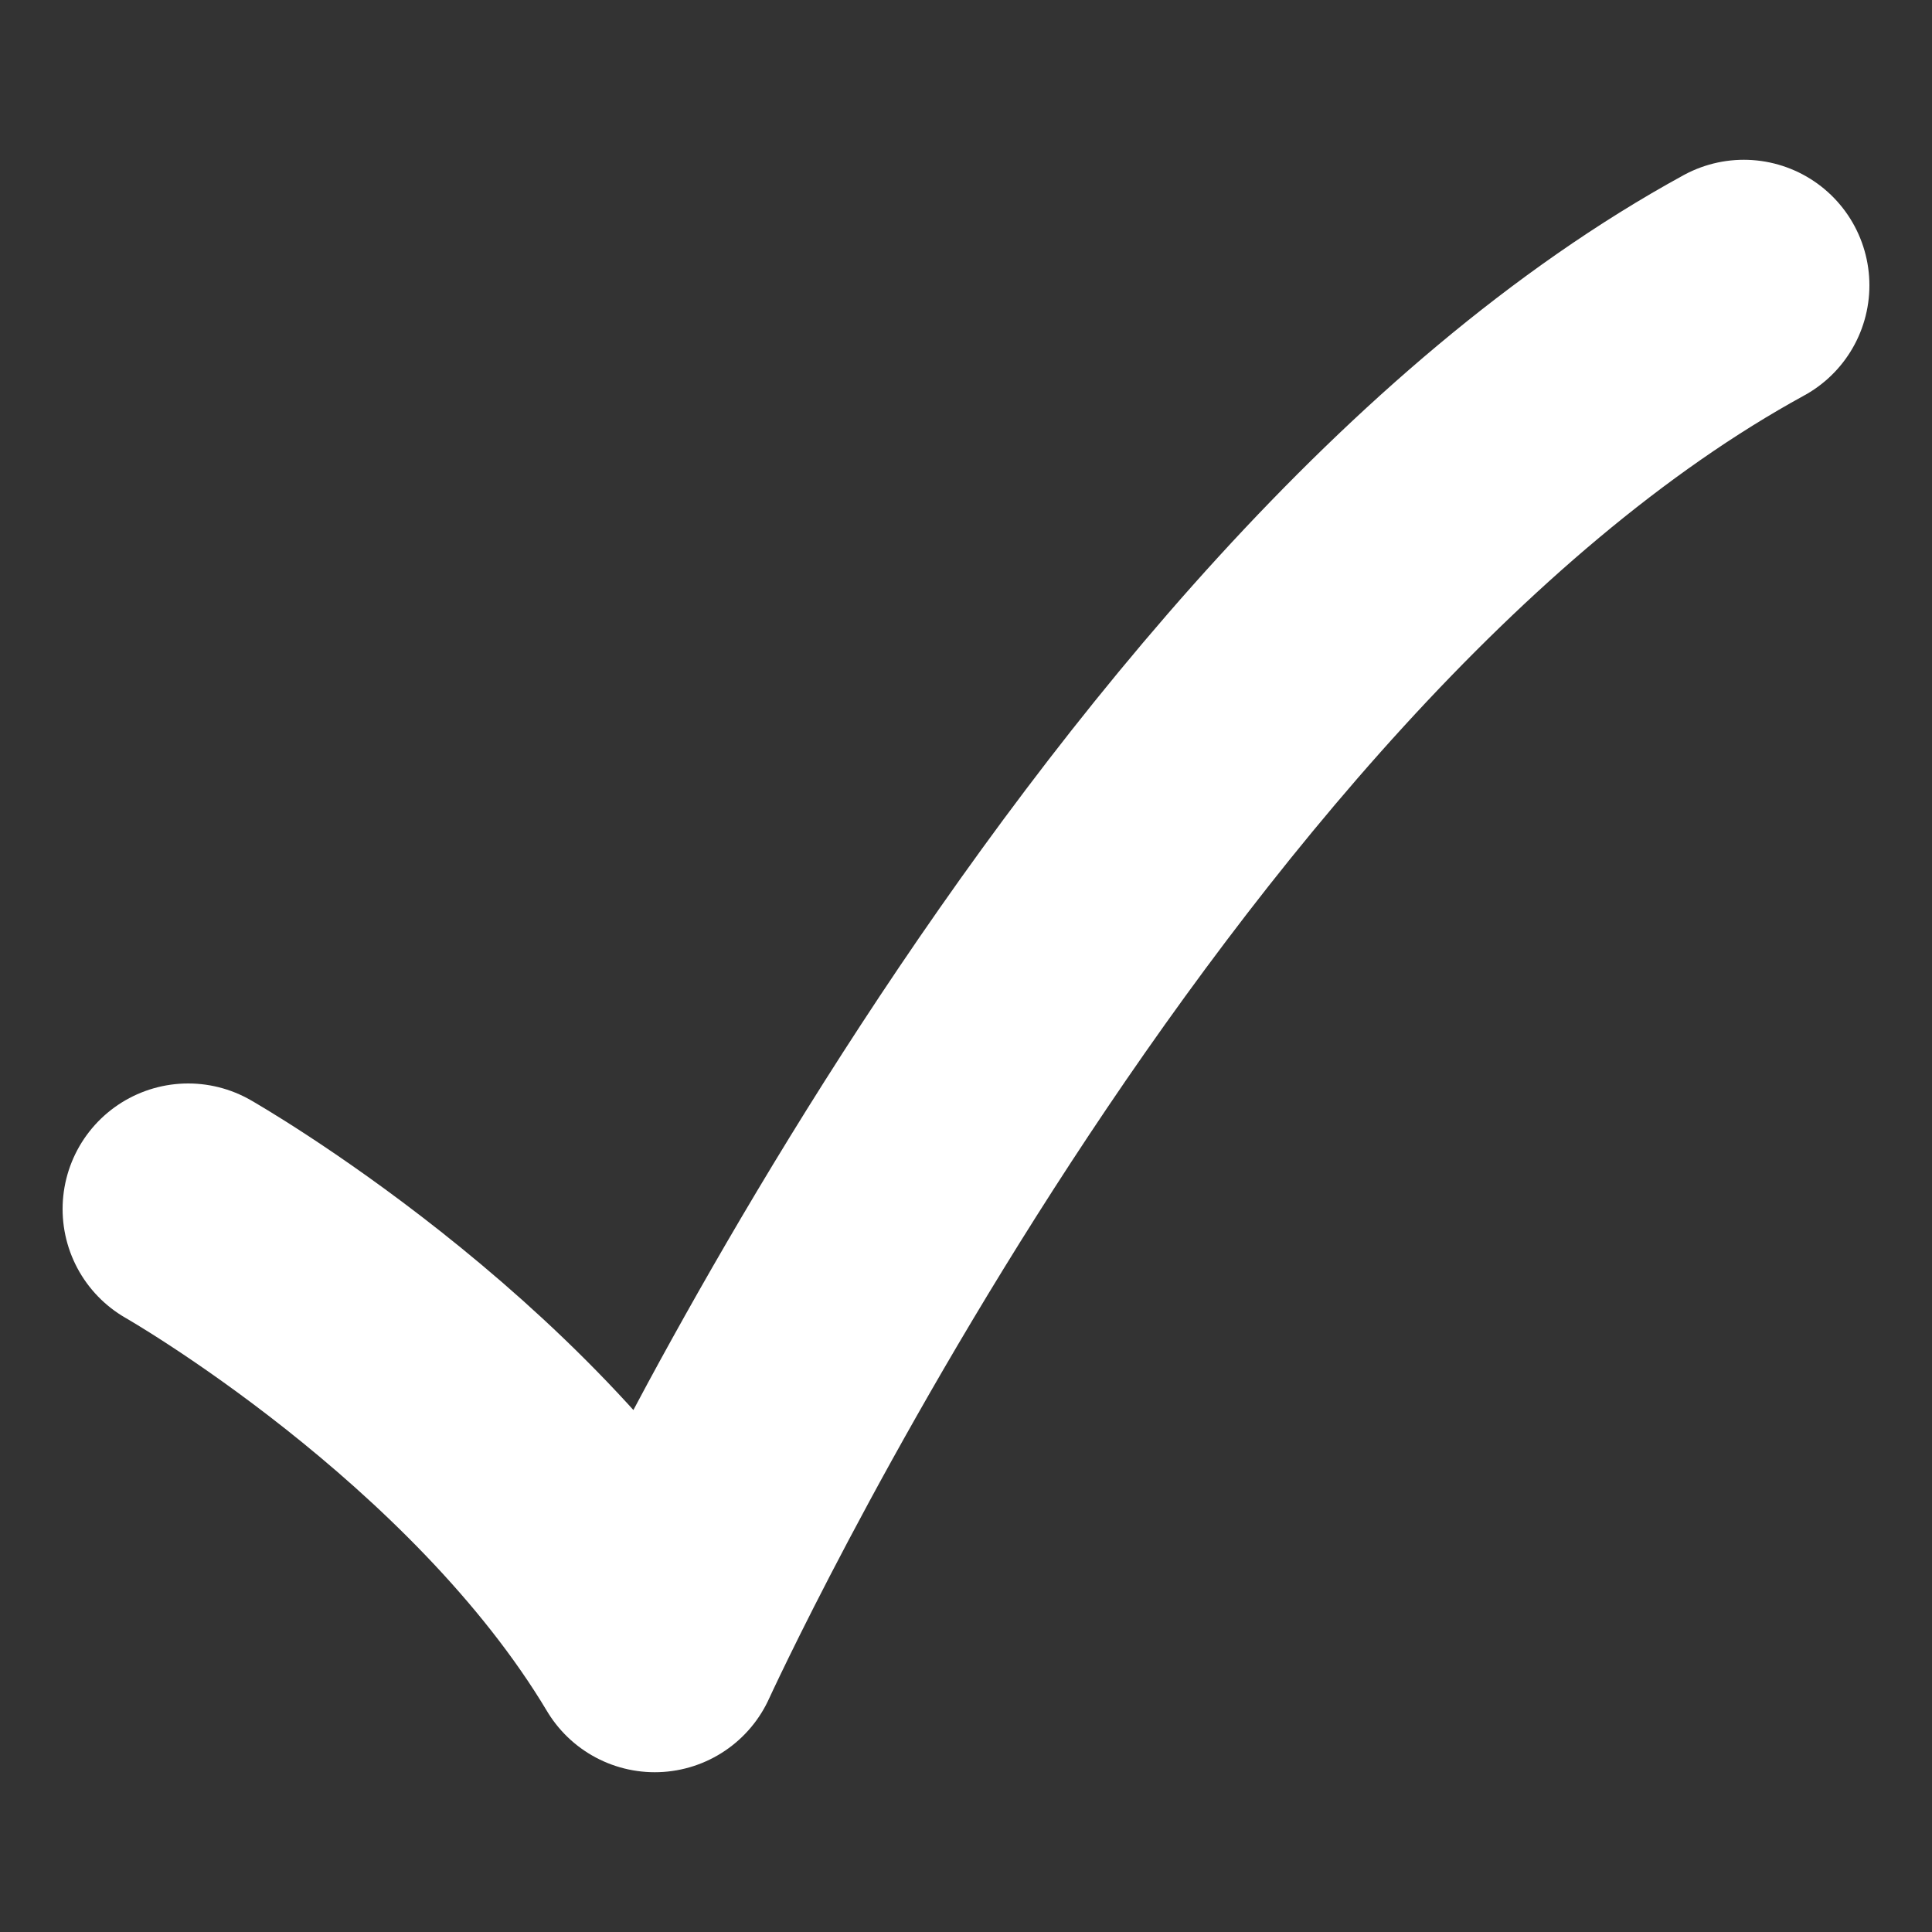
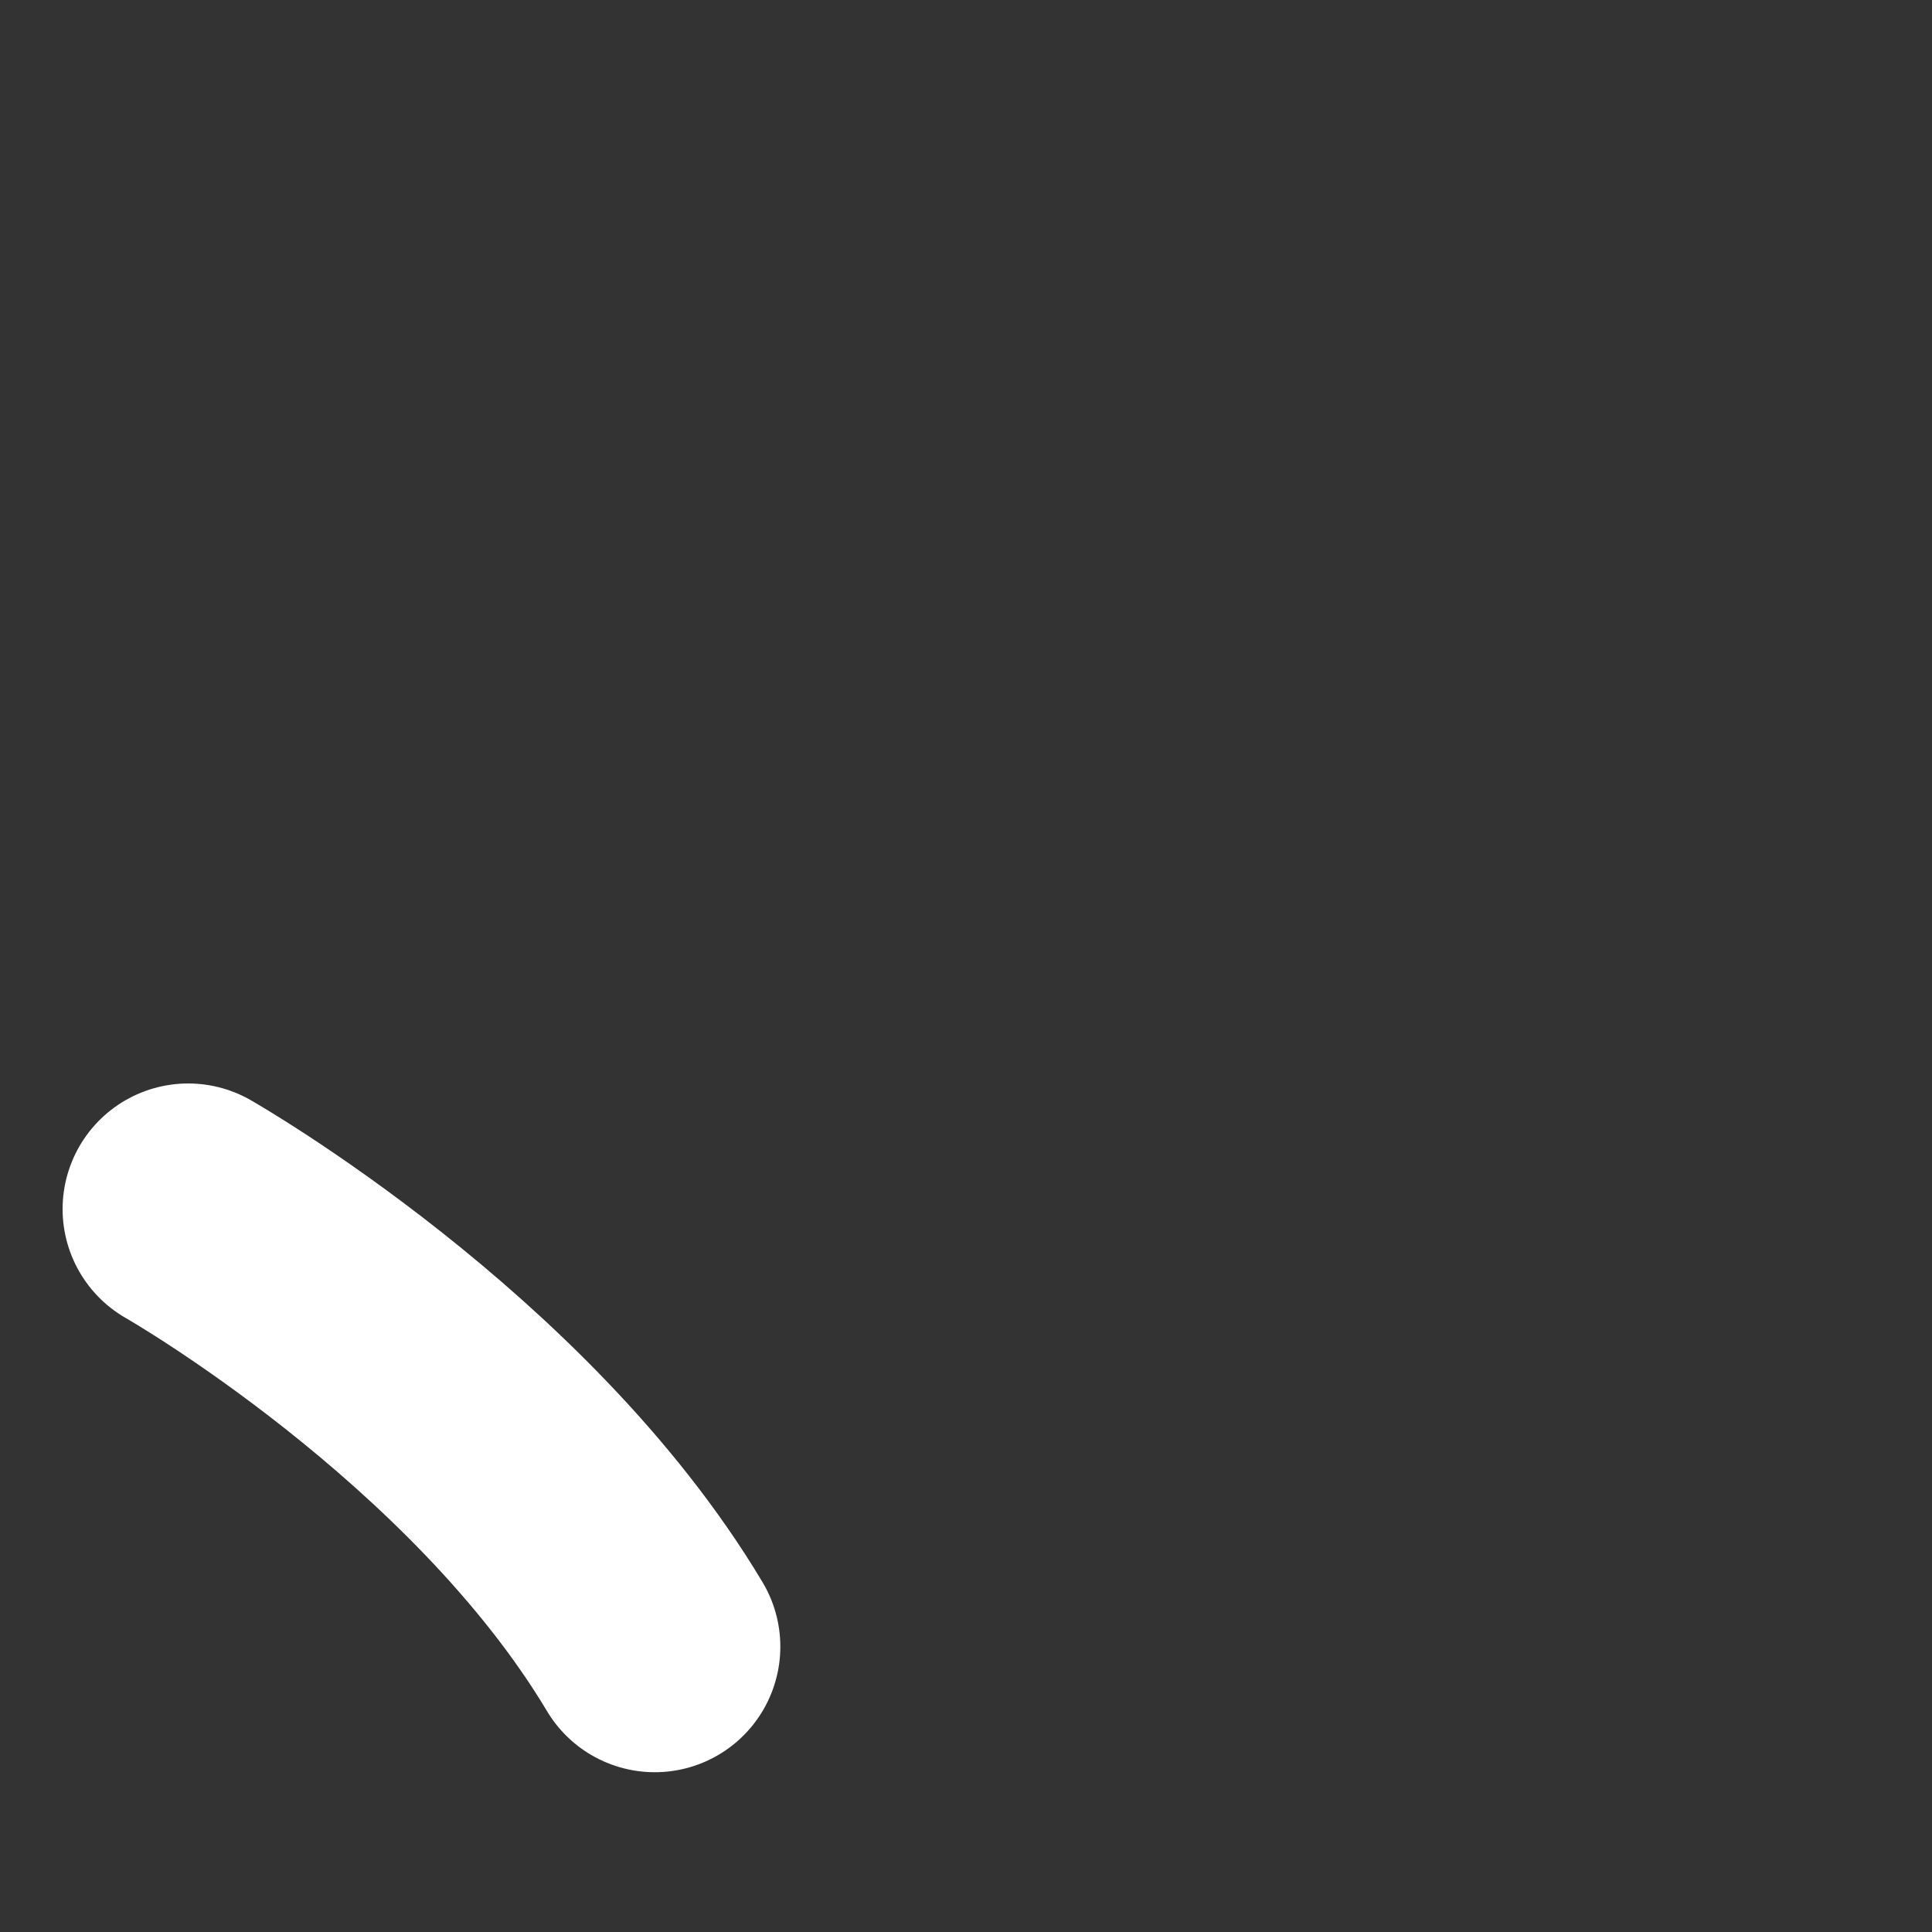
<svg xmlns="http://www.w3.org/2000/svg" width="10" height="10" viewBox="0 0 10 10" fill="none">
  <rect x="0" y="0" width="10" height="10" fill="#333333" stroke="none" />
-   <path d="M0.974 6.258C0.974 6.258 2.584 7.176 3.389 8.523C3.389 8.523 5.805 3.238 9.026 1.477" stroke="white" stroke-width="1.3" stroke-linecap="round" stroke-linejoin="round" />
+   <path d="M0.974 6.258C0.974 6.258 2.584 7.176 3.389 8.523" stroke="white" stroke-width="1.3" stroke-linecap="round" stroke-linejoin="round" />
</svg>